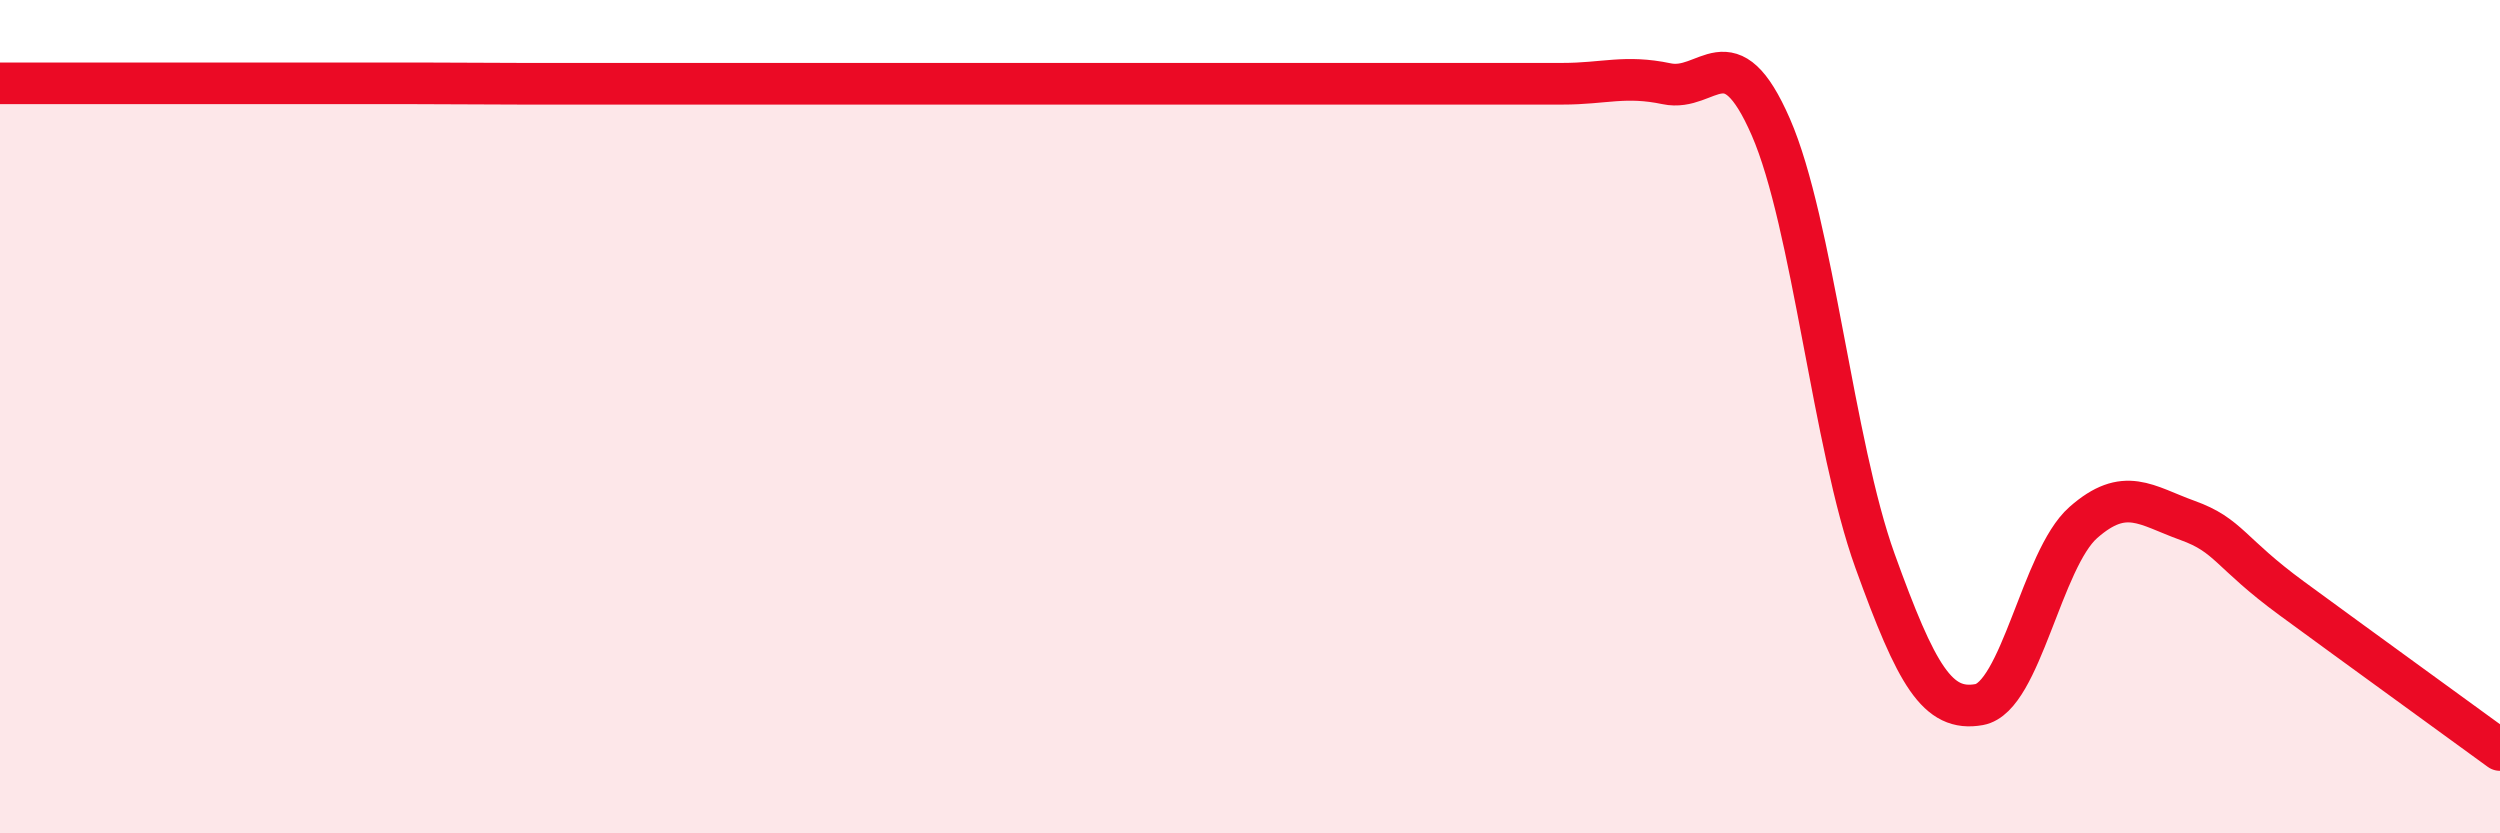
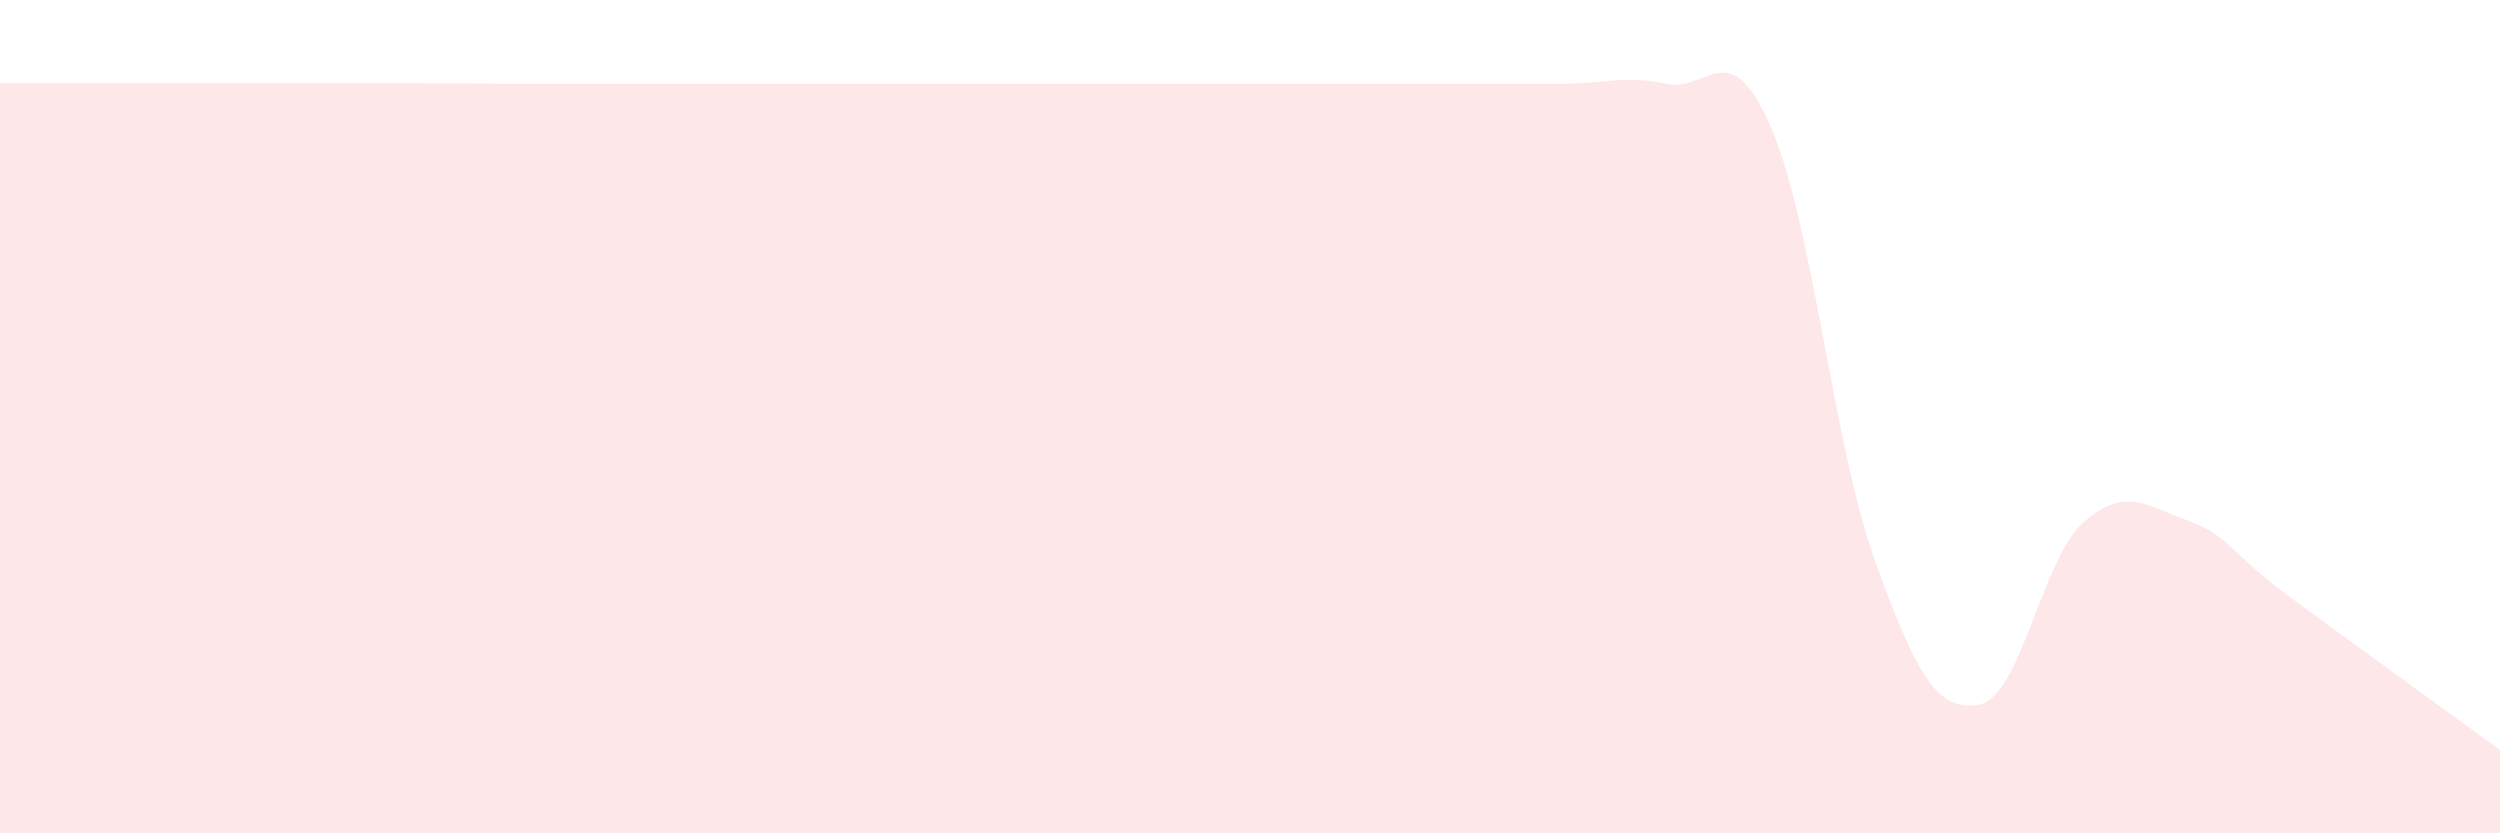
<svg xmlns="http://www.w3.org/2000/svg" width="60" height="20" viewBox="0 0 60 20">
  <path d="M 0,2 C 0.5,2 1.5,2 2.5,2 C 3.5,2 4,2 5,2 C 6,2 6.5,2 7.5,2 C 8.5,2 9,2 10,2 C 11,2 11.5,2.01 12.5,2.01 C 13.5,2.01 14,2.01 15,2.01 C 16,2.01 16.5,2.01 17.5,2.01 C 18.5,2.01 19,2.01 20,2.01 C 21,2.01 21.5,2.01 22.5,2.01 C 23.5,2.01 24,2.01 25,2.01 C 26,2.01 26.5,2.01 27.5,2.01 C 28.5,2.01 29,2.01 30,2.01 C 31,2.01 31.5,2.01 32.5,2.01 C 33.5,2.01 34,2.01 35,2.01 C 36,2.01 36.5,2.01 37.5,2.01 C 38.5,2.01 39,1.8 40,2.01 C 41,2.22 41.5,0.76 42.5,3.05 C 43.5,5.34 44,10.69 45,13.46 C 46,16.23 46.5,17.09 47.5,16.91 C 48.5,16.73 49,13.42 50,12.54 C 51,11.66 51.5,12.13 52.5,12.49 C 53.5,12.85 53.5,13.26 55,14.36 C 56.5,15.46 59,17.27 60,18L60 20L0 20Z" fill="#EB0A25" opacity="0.1" stroke-linecap="round" stroke-linejoin="round" />
-   <path d="M 0,2 C 0.5,2 1.5,2 2.5,2 C 3.5,2 4,2 5,2 C 6,2 6.5,2 7.5,2 C 8.5,2 9,2 10,2 C 11,2 11.5,2.01 12.5,2.01 C 13.5,2.01 14,2.01 15,2.01 C 16,2.01 16.5,2.01 17.5,2.01 C 18.5,2.01 19,2.01 20,2.01 C 21,2.01 21.5,2.01 22.5,2.01 C 23.5,2.01 24,2.01 25,2.01 C 26,2.01 26.5,2.01 27.5,2.01 C 28.5,2.01 29,2.01 30,2.01 C 31,2.01 31.5,2.01 32.5,2.01 C 33.5,2.01 34,2.01 35,2.01 C 36,2.01 36.5,2.01 37.5,2.01 C 38.5,2.01 39,1.8 40,2.01 C 41,2.22 41.5,0.76 42.5,3.05 C 43.5,5.34 44,10.69 45,13.46 C 46,16.23 46.5,17.09 47.5,16.91 C 48.5,16.73 49,13.42 50,12.54 C 51,11.66 51.5,12.13 52.5,12.49 C 53.5,12.85 53.5,13.26 55,14.36 C 56.5,15.46 59,17.27 60,18" stroke="#EB0A25" stroke-width="1" fill="none" stroke-linecap="round" stroke-linejoin="round" />
</svg>